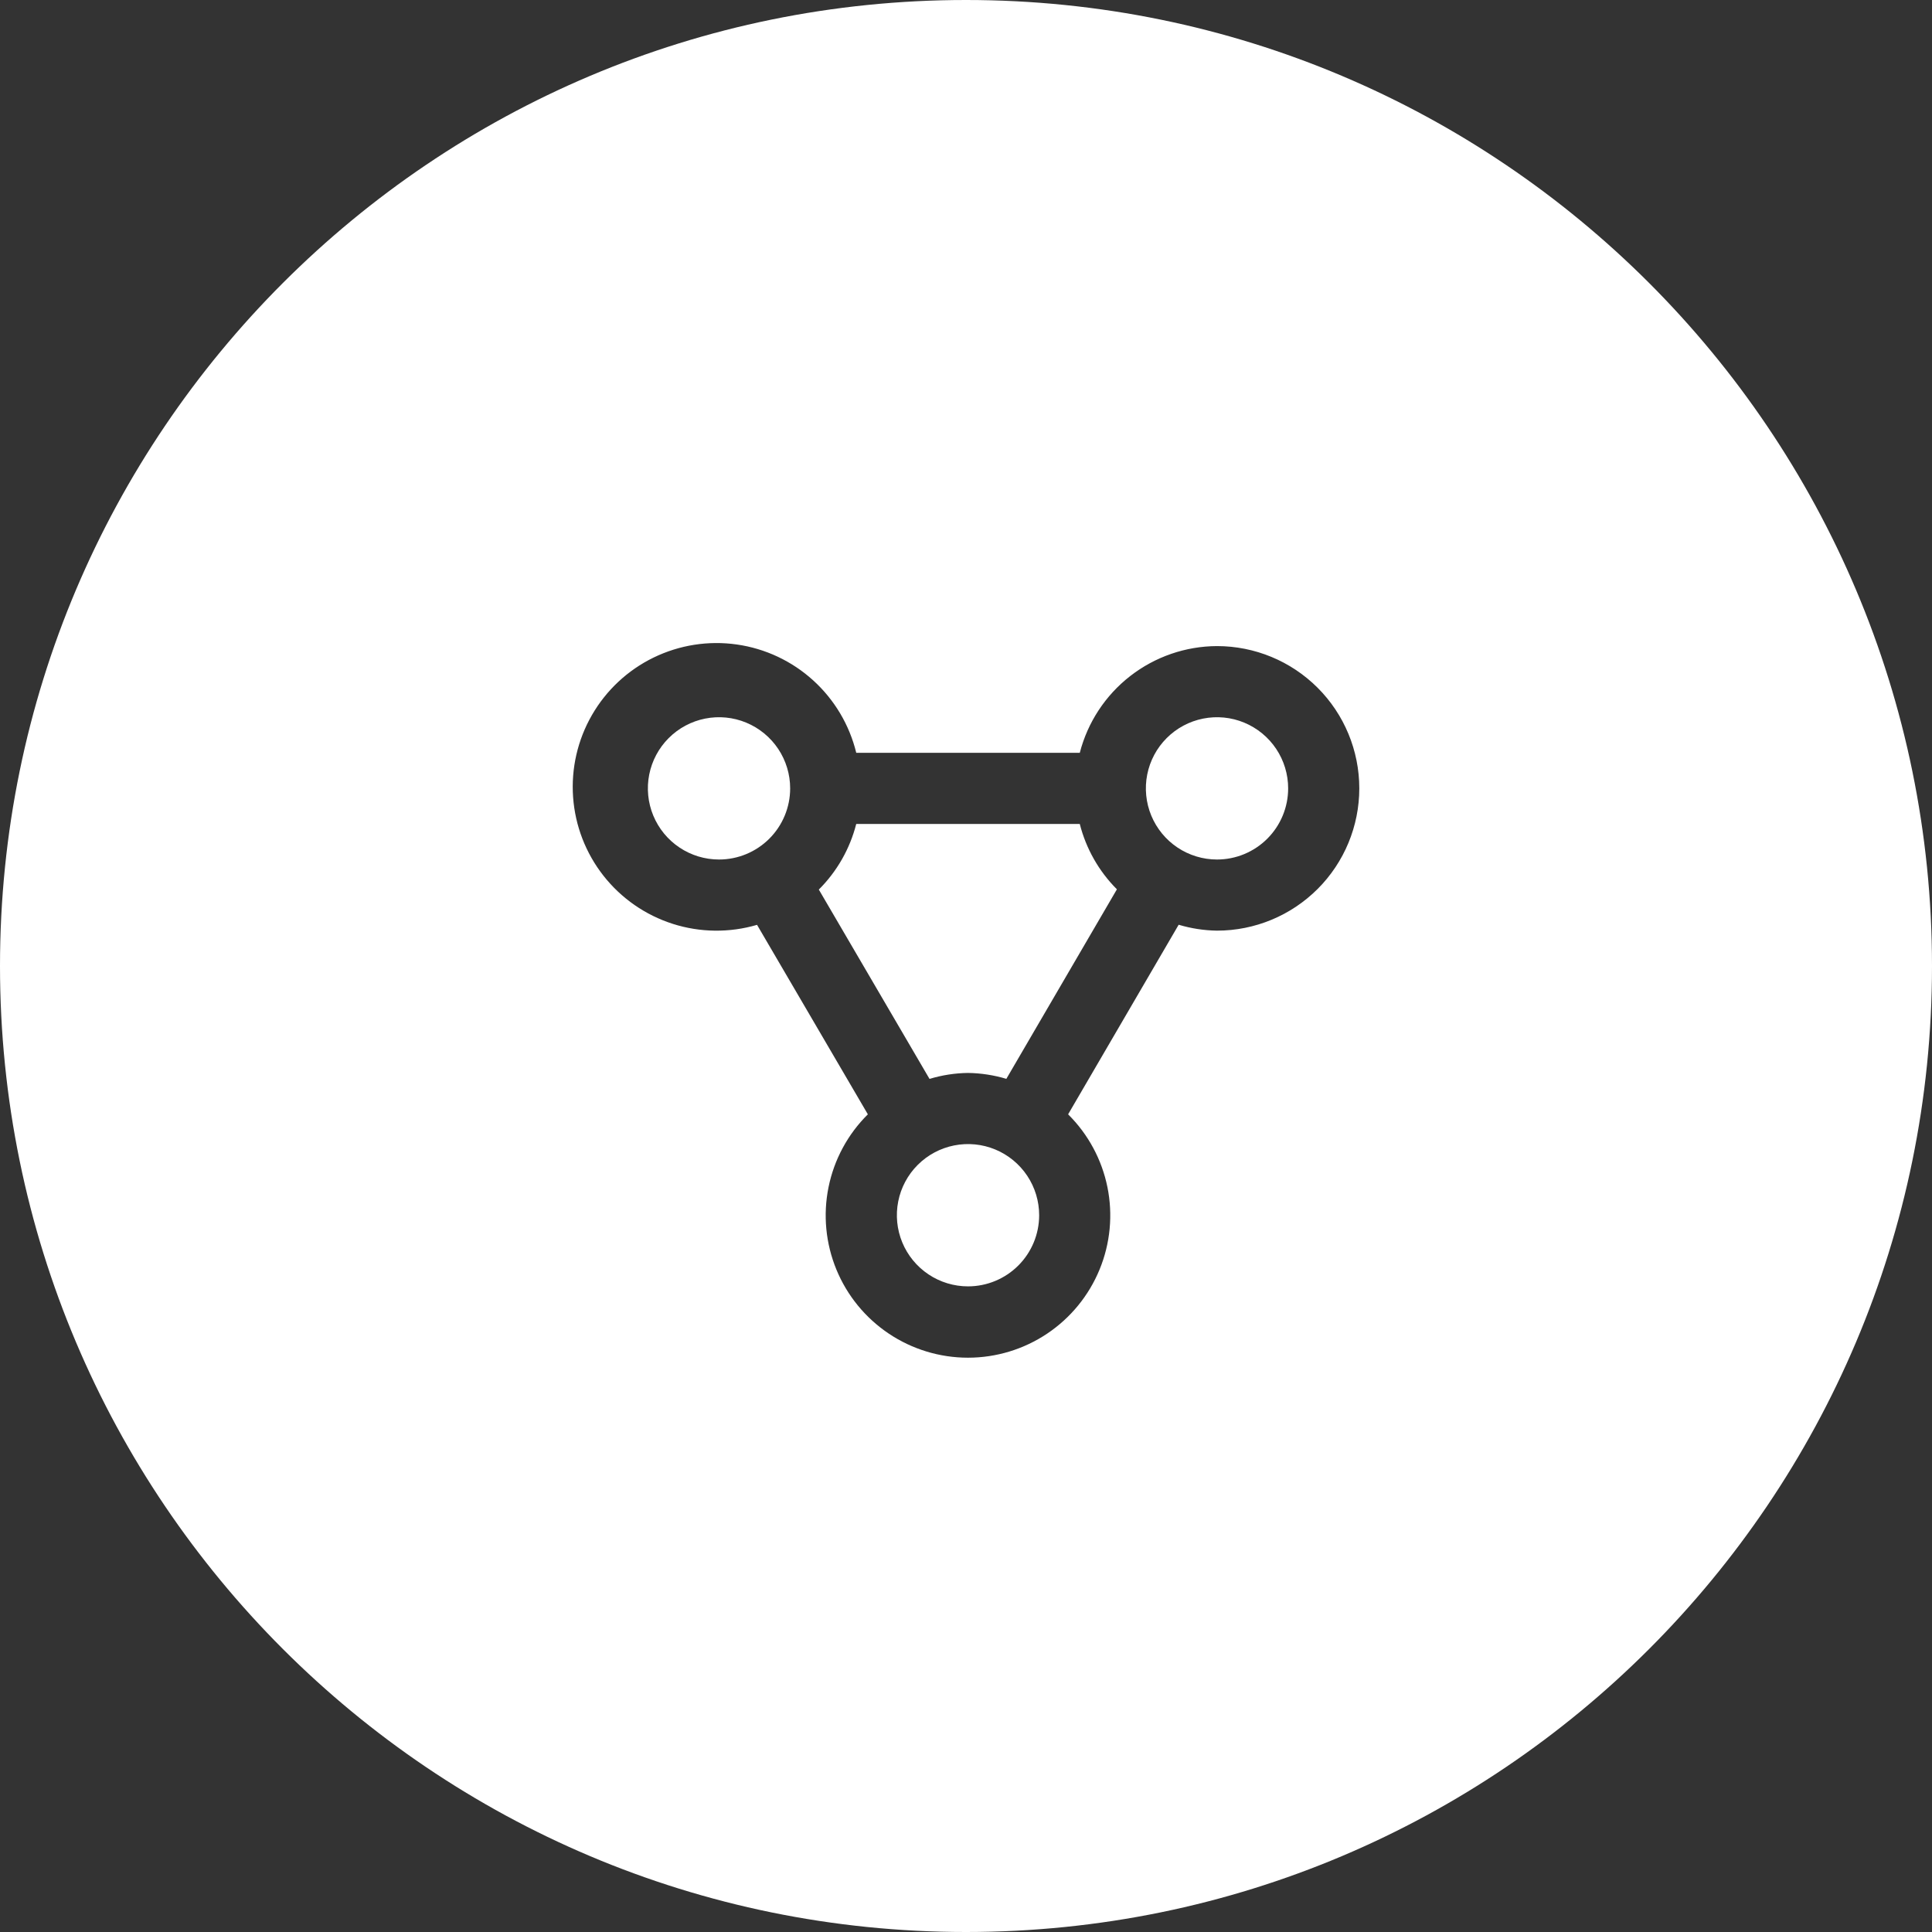
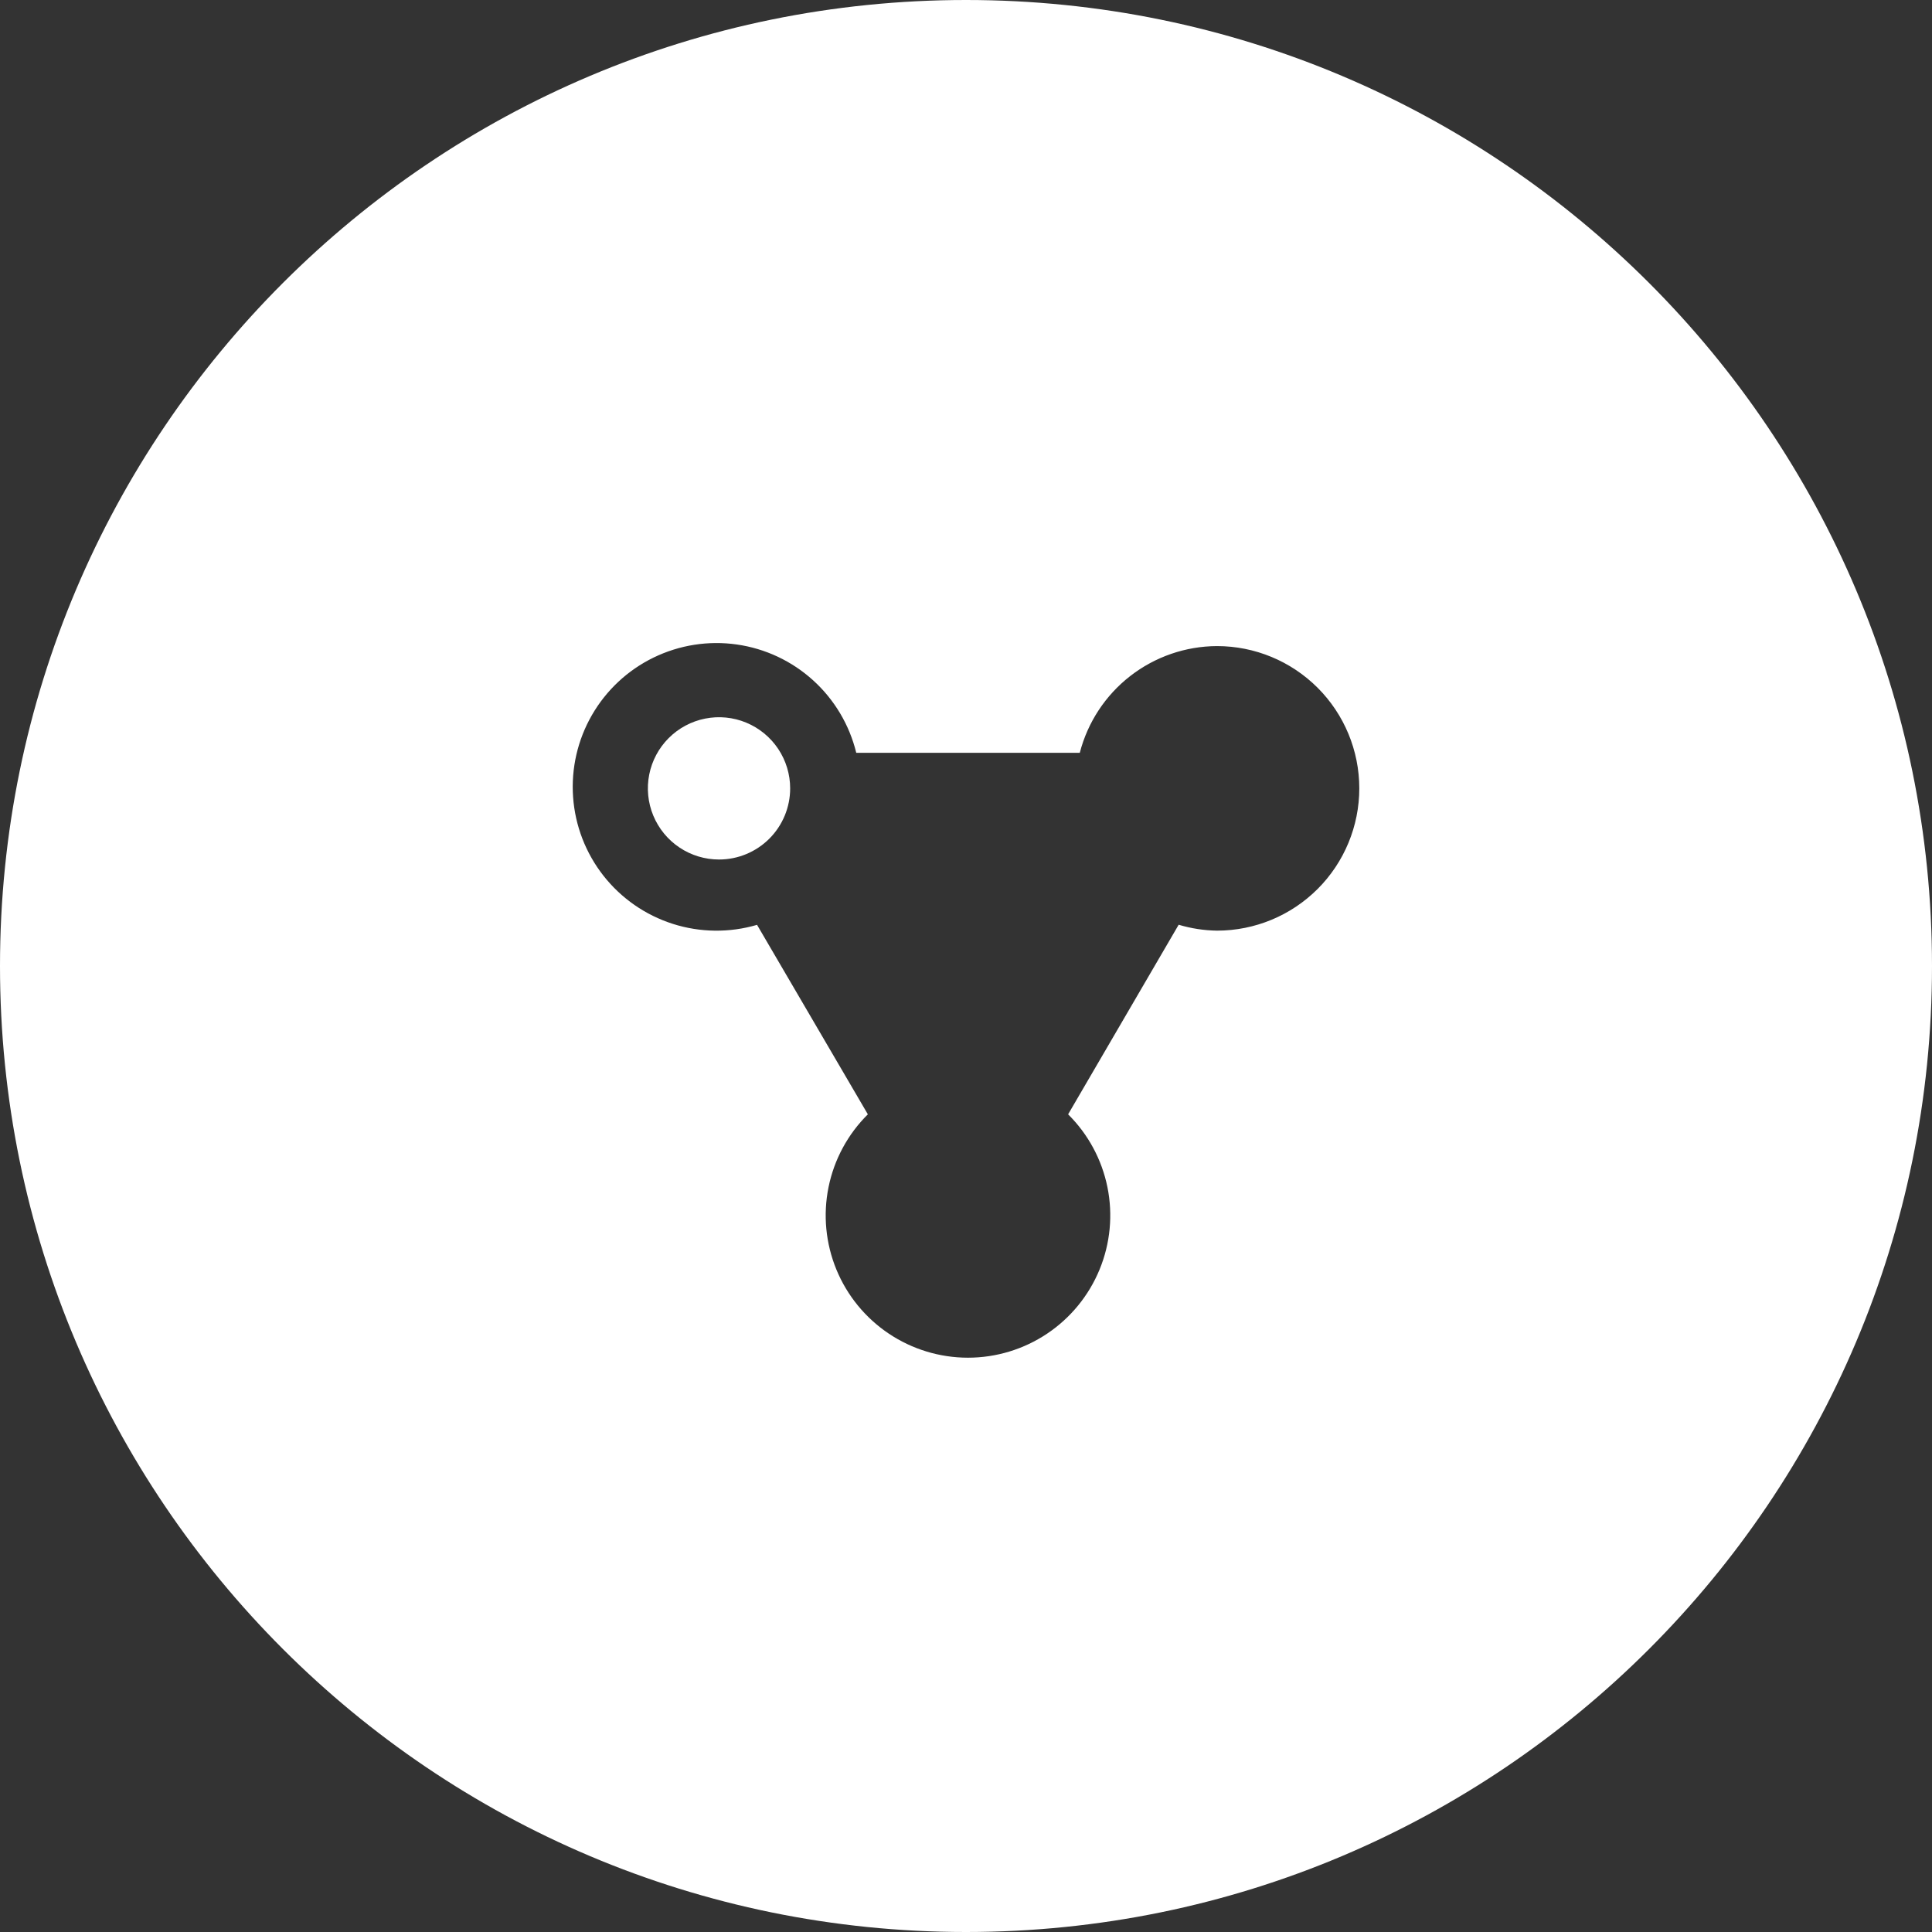
<svg xmlns="http://www.w3.org/2000/svg" id="a" data-name="Layer 1" width="142.294" height="142.294" viewBox="0 0 142.294 142.294">
  <rect x="0" y="0" width="142.294" height="142.294" fill="#333333" stroke="none" />
-   <path d="M73.3,84.661c-.958-.397-2.011-.5-3.027-.298-1.016.202-1.95.701-2.683,1.434-.733.733-1.232,1.666-1.434,2.683-.202,1.016-.098,2.07.298,3.027.397.957,1.068,1.776,1.93,2.352.862.576,1.875.883,2.911.883,1.39,0,2.722-.552,3.705-1.535.983-.983,1.535-2.315,1.535-3.705,0-1.036-.307-2.049-.883-2.911-.576-.862-1.394-1.533-2.351-1.93Z" style="fill: #fff;" />
  <path d="M54.961,53.223c-.958-.397-2.011-.5-3.027-.298-1.016.202-1.95.701-2.683,1.434-.733.733-1.232,1.667-1.434,2.683-.202,1.016-.098,2.07.298,3.027.397.958,1.068,1.776,1.93,2.352.862.576,1.875.883,2.911.883,1.39,0,2.722-.552,3.705-1.534.983-.983,1.535-2.315,1.535-3.705,0-1.036-.307-2.049-.883-2.911-.576-.862-1.394-1.533-2.351-1.93Z" style="fill: #fff;" />
-   <path d="M63.063,60.684c-.466,1.83-1.419,3.5-2.756,4.834l8.153,13.945c.92-.279,1.874-.427,2.835-.44.957.014,1.907.161,2.824.435l8.142-13.959c-1.328-1.33-2.272-2.993-2.735-4.815h-16.463Z" style="fill: #fff;" />
-   <path d="M91.639,53.223c-.957-.397-2.011-.5-3.027-.298-1.016.202-1.95.701-2.683,1.434-.733.733-1.232,1.667-1.434,2.683-.202,1.016-.098,2.07.298,3.027.397.958,1.068,1.776,1.93,2.352.862.576,1.875.883,2.911.883,1.39,0,2.722-.552,3.705-1.534.983-.983,1.535-2.315,1.535-3.705,0-1.036-.307-2.049-.883-2.911-.576-.862-1.394-1.533-2.351-1.93Z" style="fill: #fff;" />
  <path d="M71.147,0C31.854,0,0,31.854 0,71.147s31.854,71.147,71.147,71.147,71.147-31.853,71.147-71.147S110.441,0,71.147,0ZM97.044,65.474c-1.965,1.965-4.631,3.069-7.41,3.069-.957-.014-1.907-.16-2.824-.435l-8.142,13.964c1.476,1.462,2.483,3.329,2.896,5.364.412,2.035.211,4.148-.58,6.068-.79,1.921-2.133,3.563-3.859,4.719-1.725,1.156-3.756,1.773-5.832,1.773s-4.107-.617-5.832-1.773c-1.725-1.156-3.069-2.798-3.859-4.719-.79-1.921-.992-4.033-.579-6.068.412-2.036,1.42-3.903,2.896-5.364l-8.161-13.956c-2.03.596-4.192.571-6.208-.073-2.015-.644-3.792-1.877-5.1-3.54-1.308-1.663-2.089-3.679-2.24-5.79-.152-2.111.332-4.218,1.389-6.051,1.057-1.833,2.638-3.308,4.541-4.233s4.039-1.261,6.133-.961c2.095.299,4.052,1.219,5.618,2.641,1.567,1.422,2.672,3.28,3.174,5.336h16.463c.579-2.243,1.885-4.231,3.714-5.653,1.829-1.422,4.077-2.198,6.393-2.207,2.779,0,5.445,1.104,7.41,3.069,1.965,1.965,3.069,4.631,3.069,7.41,0,2.779-1.104,5.445-3.069,7.41Z" style="fill: #fff;" />
</svg>